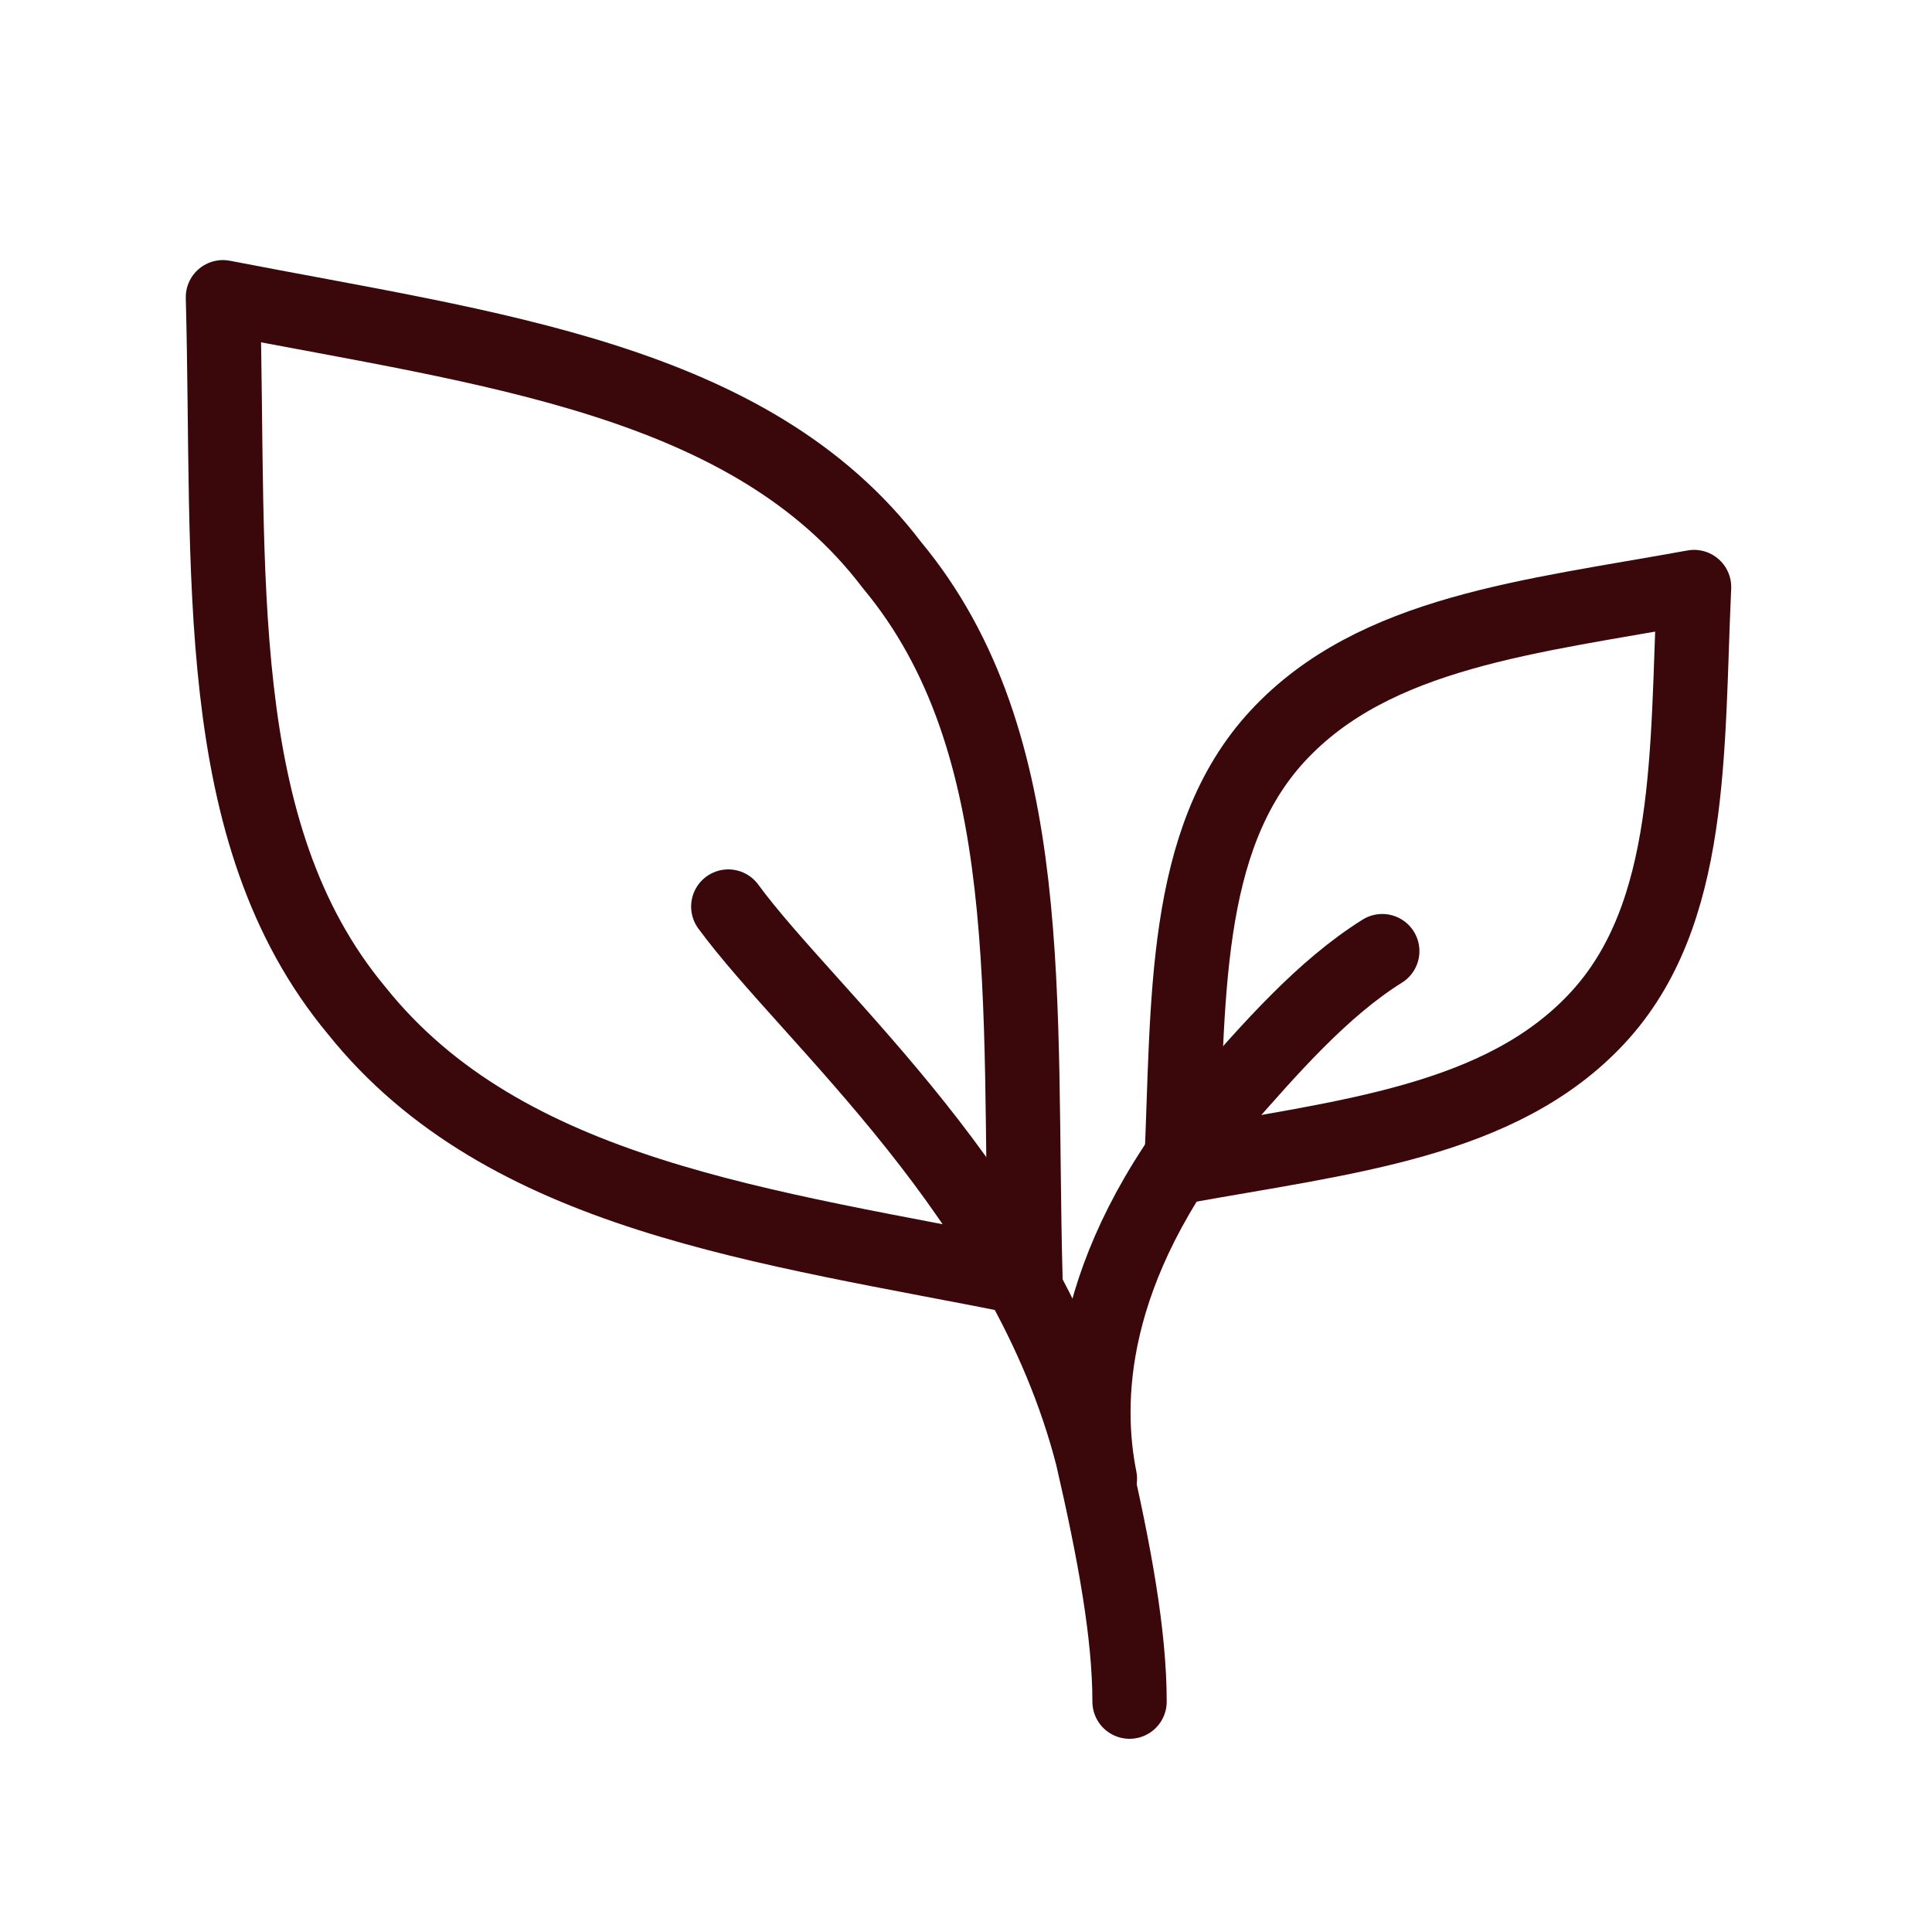
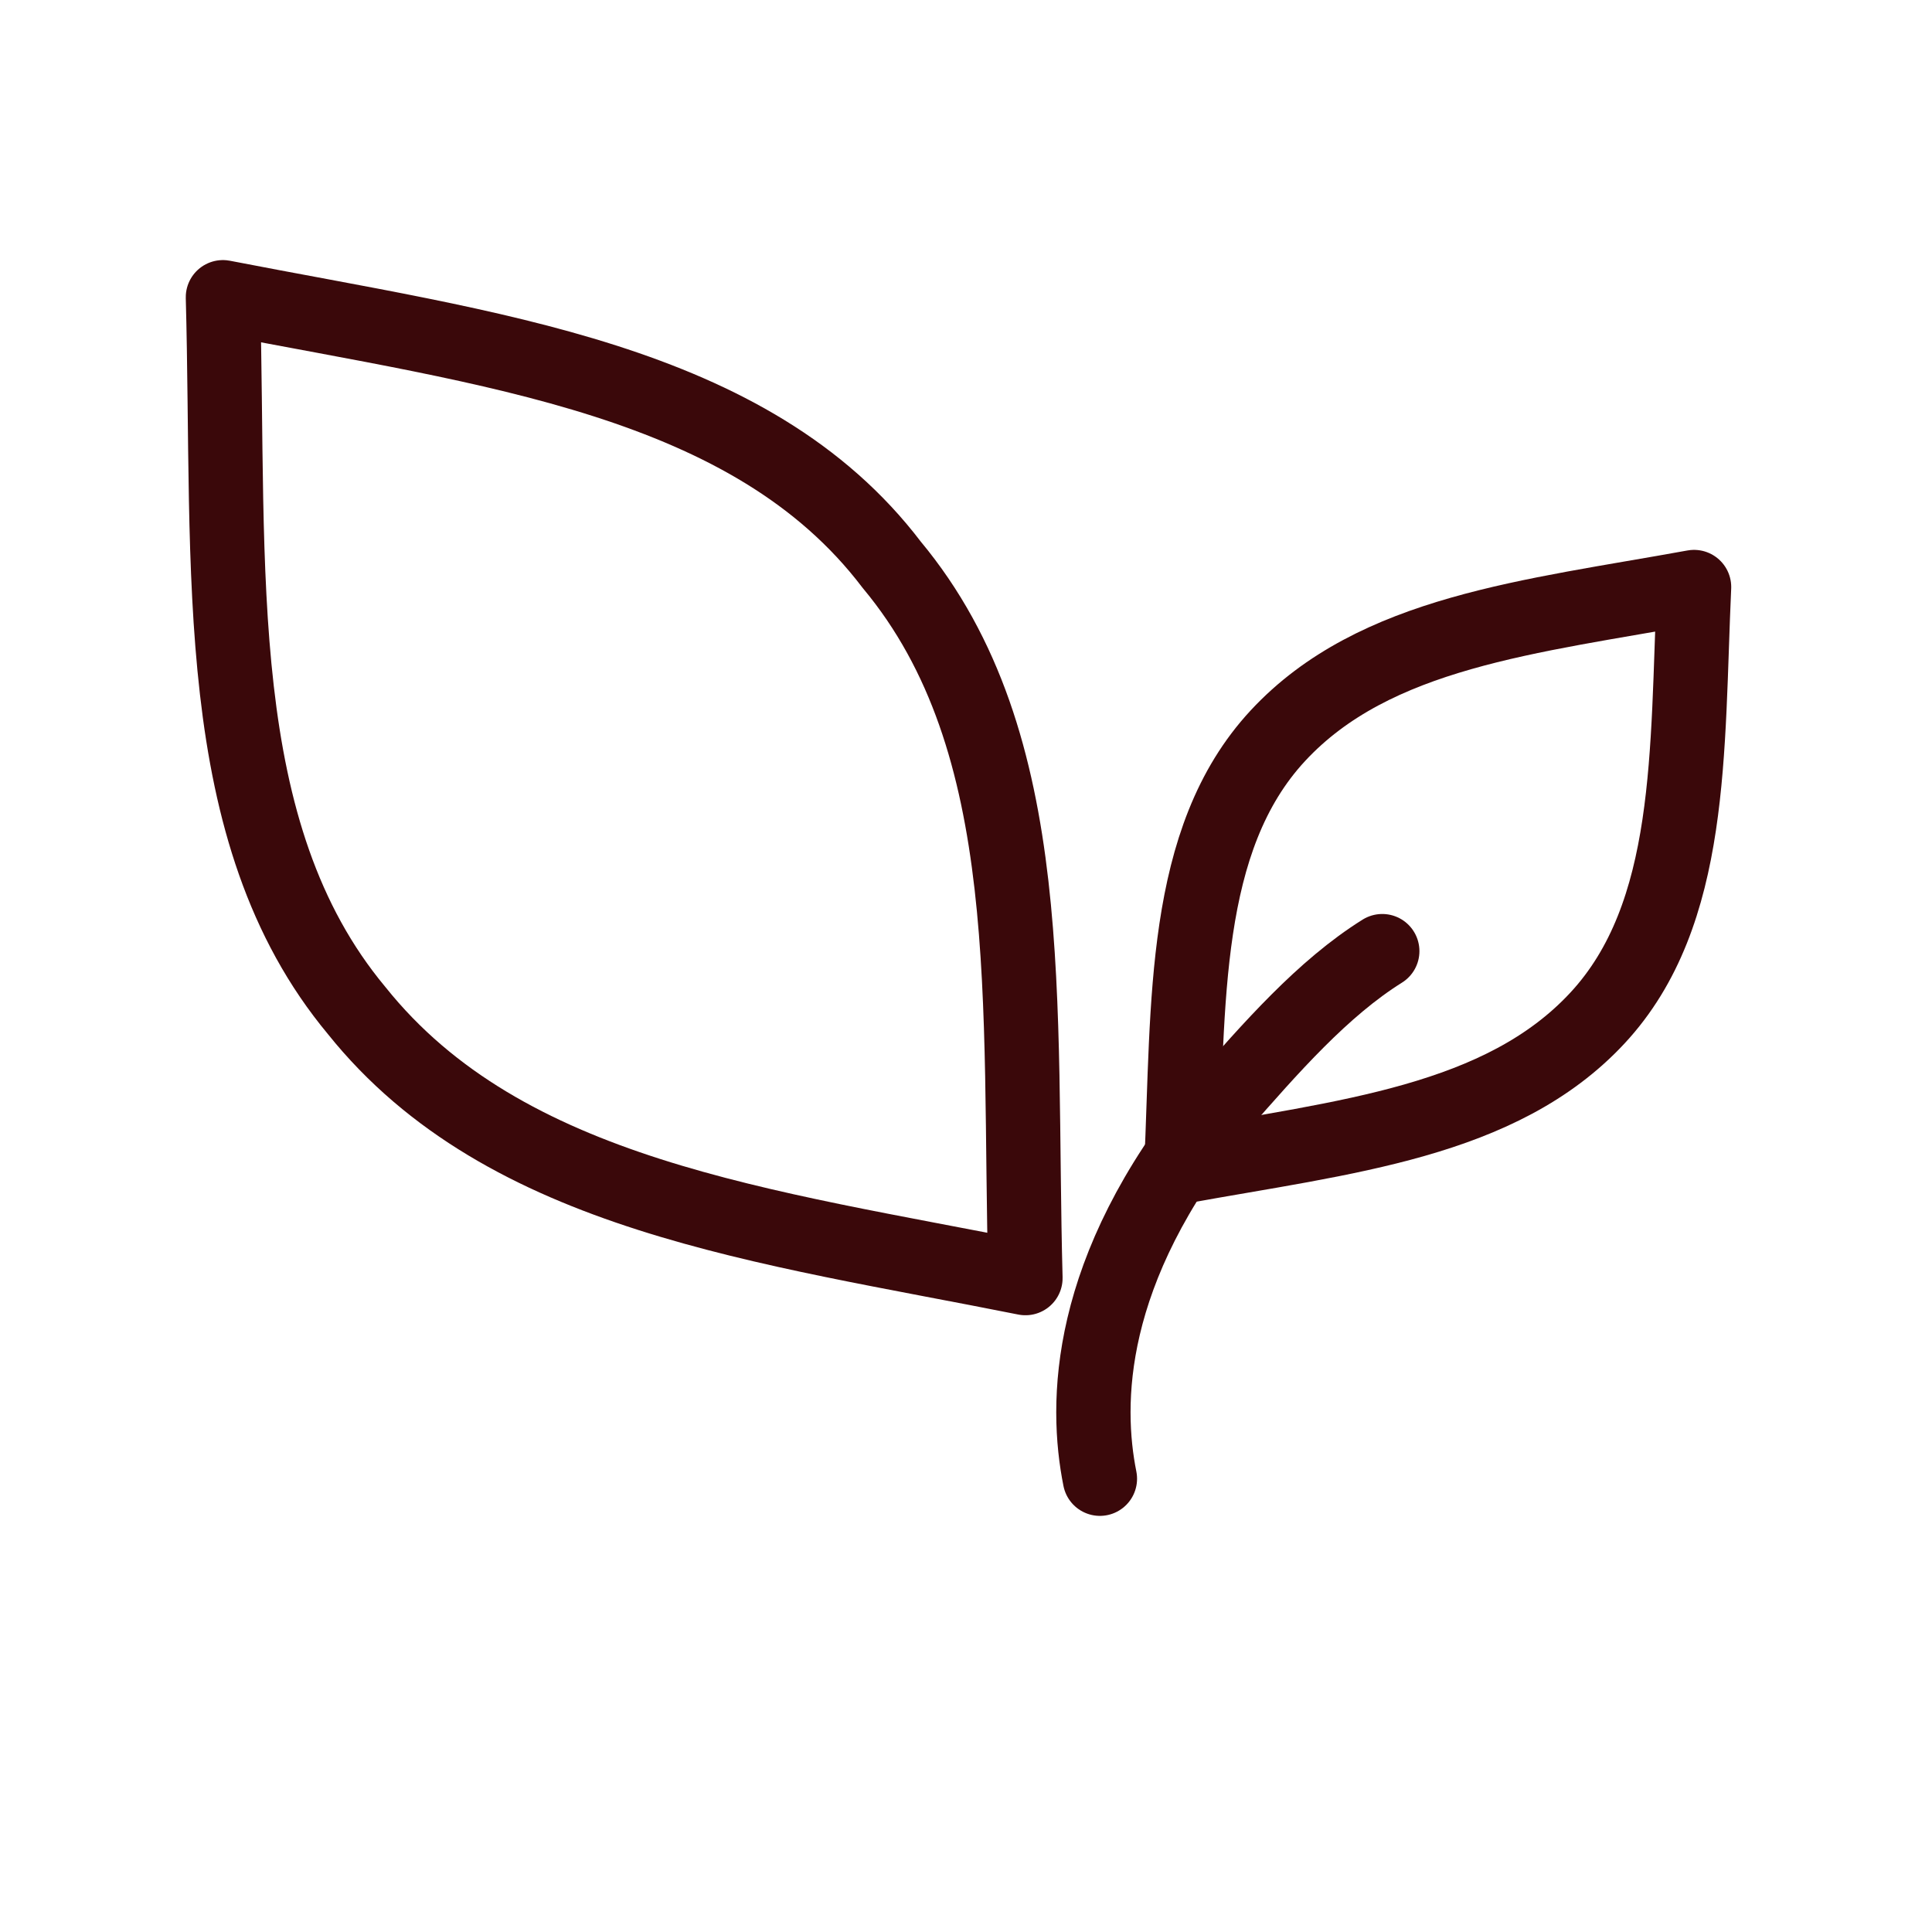
<svg xmlns="http://www.w3.org/2000/svg" width="26" height="26" viewBox="0 0 26 26" fill="none">
  <path d="M4.8 13.6C2.8 11.2 3.1 7.7 3 4C6.6 4.7 10.1 5.1 12 7.6C14 10 13.7 13.5 13.8 17.2C10.3 16.5 6.8 16.1 4.8 13.6Z" stroke="#3A080A" stroke-miterlimit="10" stroke-linecap="round" stroke-linejoin="round" />
  <path d="M17.198 9.9C18.498 8.5 20.598 8.3 22.798 7.9C22.698 10.1 22.798 12.3 21.498 13.7C20.198 15.1 18.098 15.3 15.898 15.7C15.998 13.5 15.898 11.3 17.198 9.9Z" stroke="#3A080A" stroke-miterlimit="10" stroke-linecap="round" stroke-linejoin="round" />
  <path d="M14.802 19.9C14.602 18.9 14.602 17.1 16.402 14.9C17.102 14.1 17.802 13.3 18.602 12.8" stroke="#3A080A" stroke-miterlimit="10" stroke-linecap="round" stroke-linejoin="round" />
-   <path d="M9.801 12.2C10.901 13.7 13.801 16.1 14.701 19.6C15.001 20.9 15.201 22 15.201 22.9" stroke="#3A080A" stroke-miterlimit="10" stroke-linecap="round" stroke-linejoin="round" />
</svg>